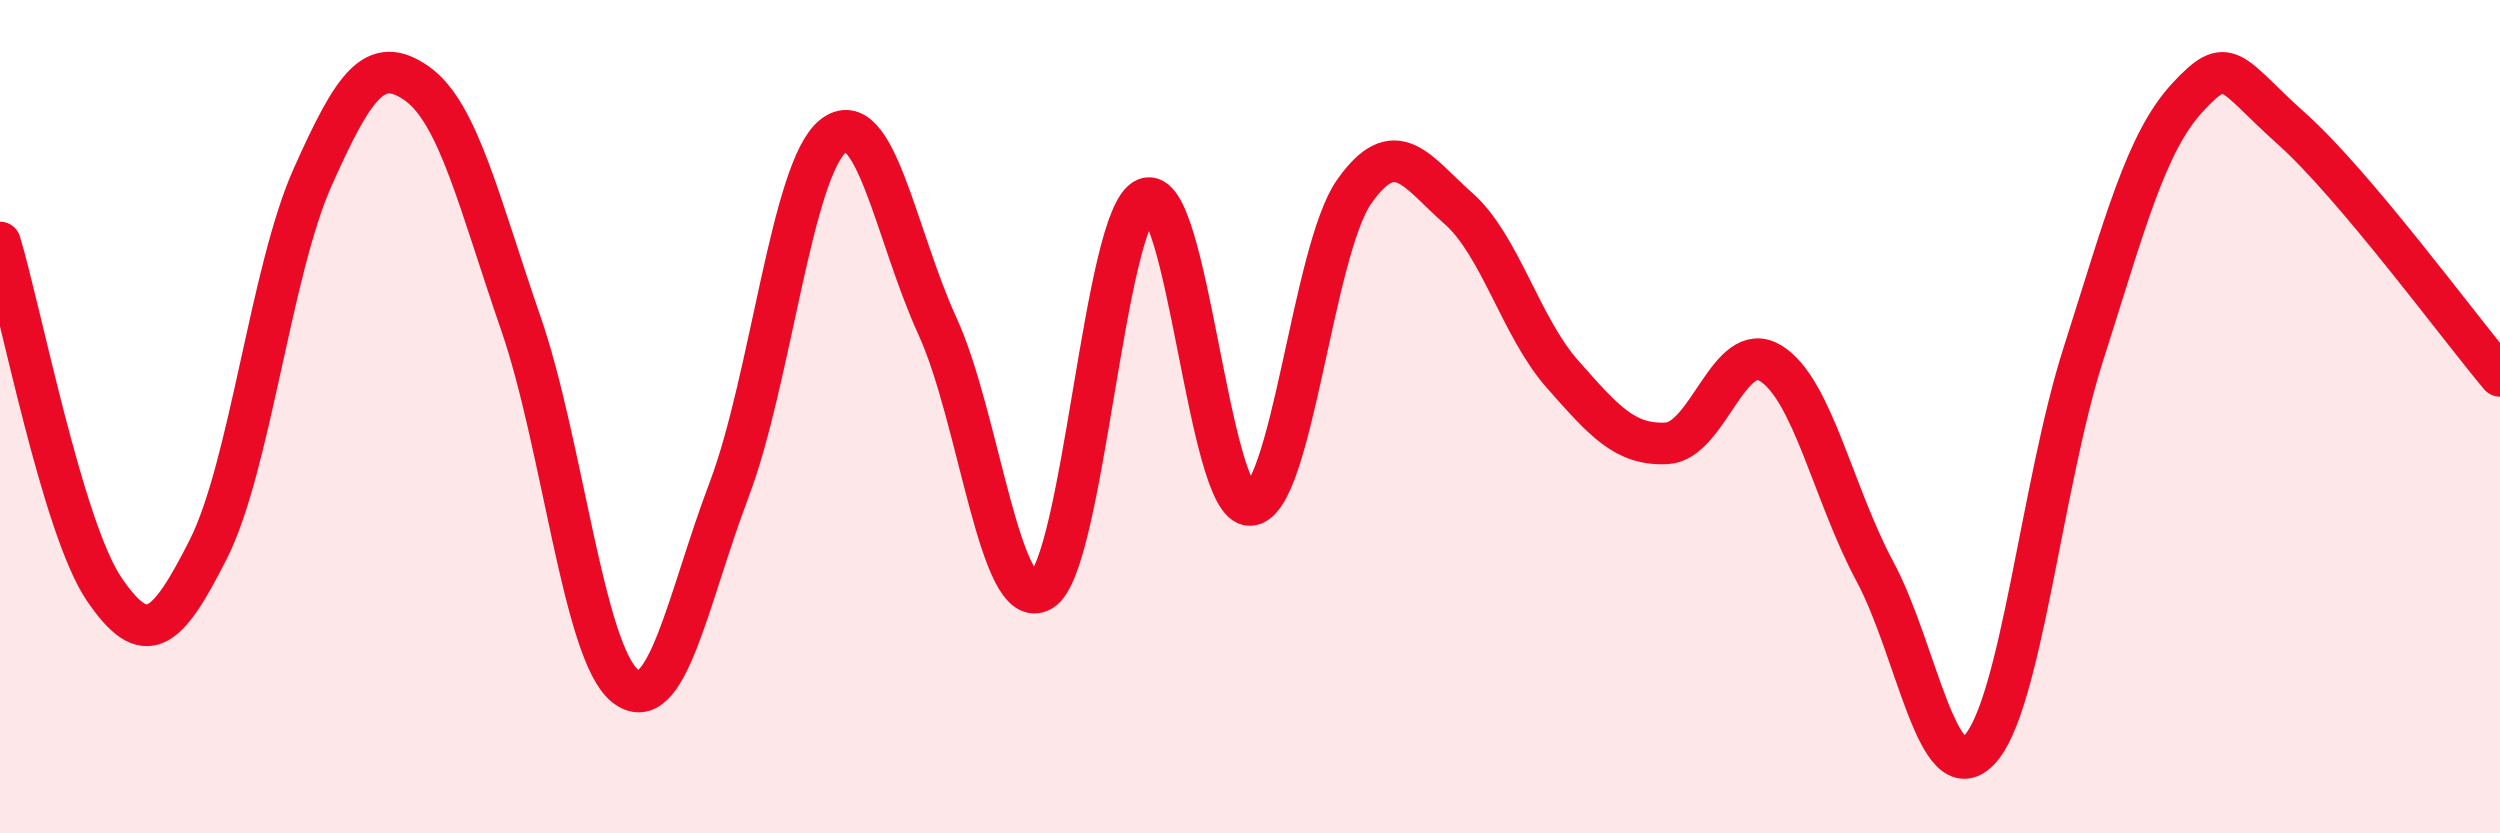
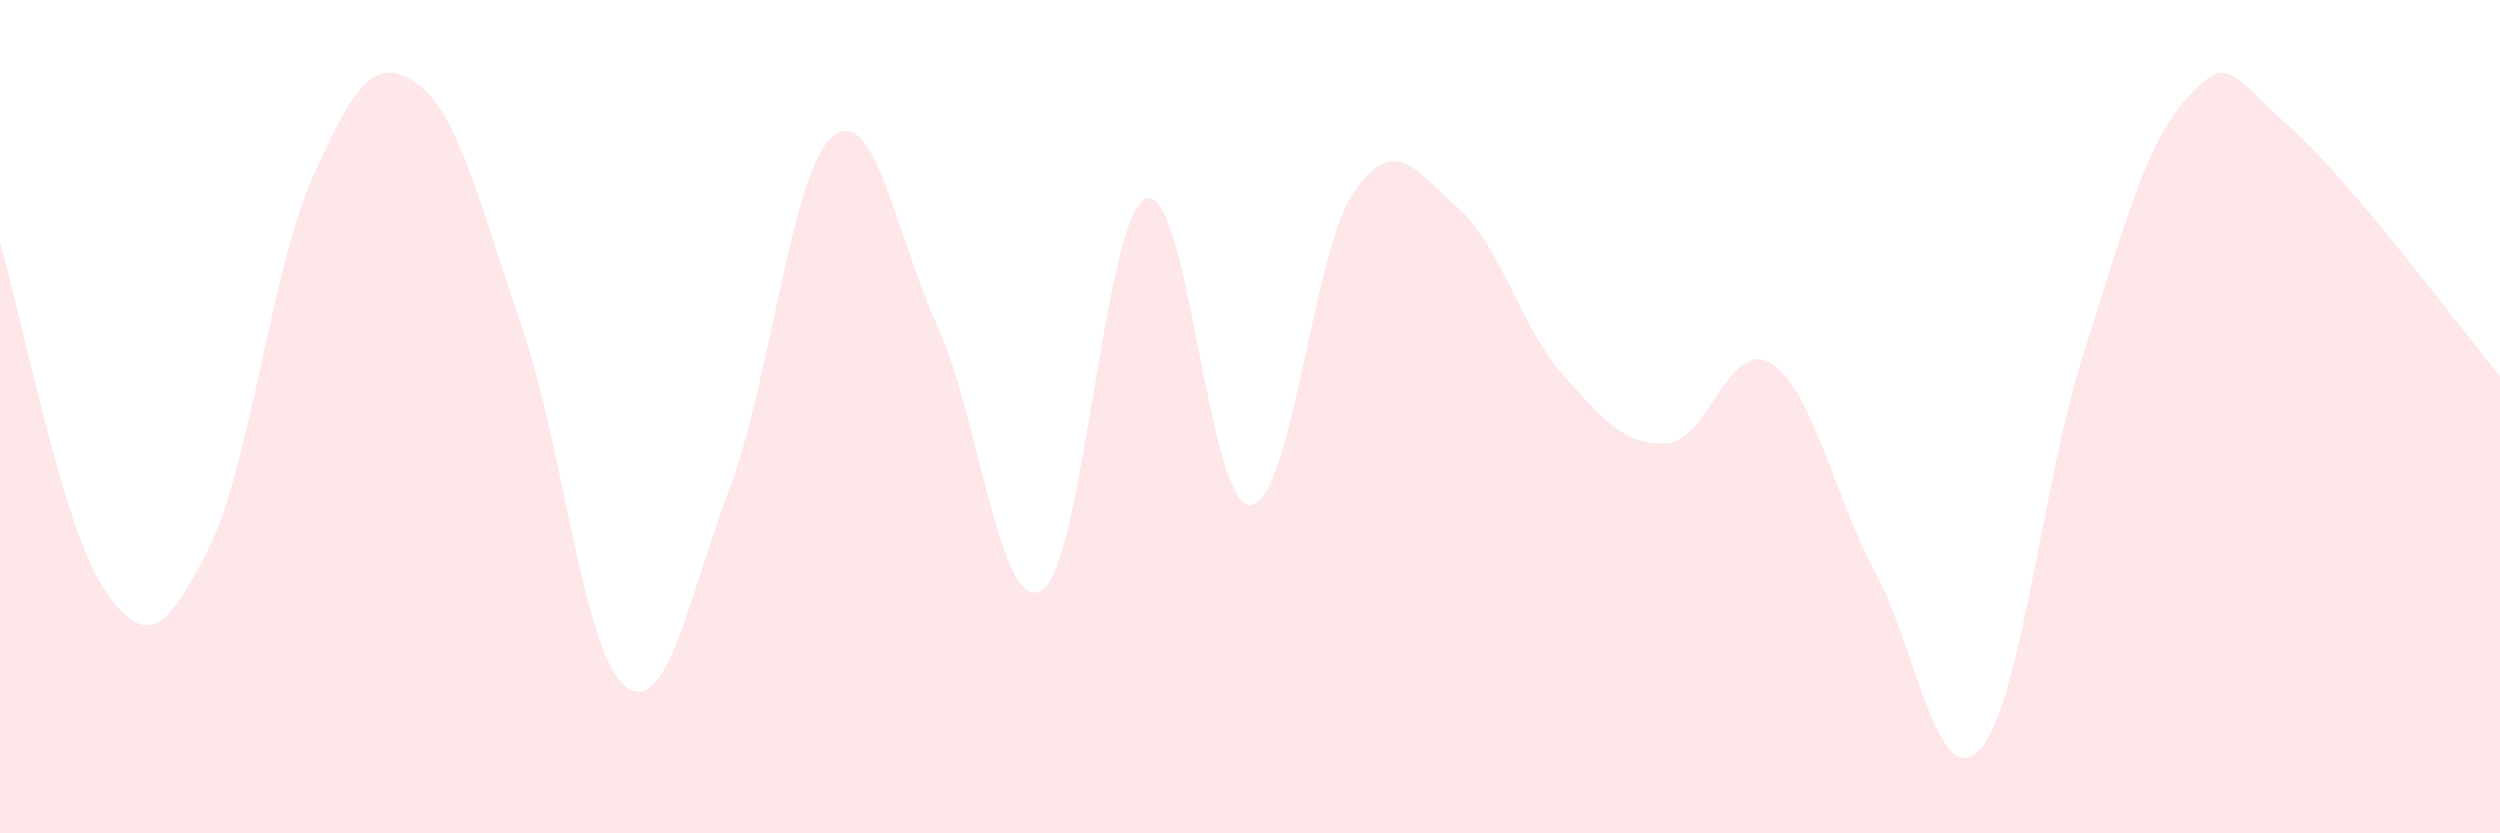
<svg xmlns="http://www.w3.org/2000/svg" width="60" height="20" viewBox="0 0 60 20">
  <path d="M 0,5.82 C 0.5,7.48 1.5,12.67 2.5,14.14 C 3.5,15.61 4,15.16 5,13.18 C 6,11.2 6.5,6.5 7.5,4.26 C 8.5,2.02 9,1.3 10,2 C 11,2.7 11.5,4.87 12.5,7.76 C 13.5,10.65 14,15.66 15,16.46 C 16,17.26 16.5,14.39 17.5,11.75 C 18.5,9.11 19,4.04 20,3.26 C 21,2.48 21.5,5.65 22.5,7.83 C 23.5,10.01 24,14.78 25,14.17 C 26,13.56 26.5,5.18 27.5,4.77 C 28.5,4.36 29,12.15 30,12.12 C 31,12.09 31.5,6.02 32.5,4.6 C 33.5,3.18 34,4.12 35,5 C 36,5.88 36.5,7.85 37.5,8.98 C 38.5,10.11 39,10.69 40,10.64 C 41,10.59 41.5,8.1 42.5,8.72 C 43.5,9.34 44,11.86 45,13.72 C 46,15.58 46.5,19.04 47.5,18 C 48.5,16.96 49,11.63 50,8.5 C 51,5.37 51.5,3.42 52.5,2.34 C 53.5,1.26 53.5,1.75 55,3.09 C 56.5,4.43 59,7.83 60,9.02L60 20L0 20Z" fill="#EB0A25" opacity="0.1" stroke-linecap="round" stroke-linejoin="round" />
-   <path d="M 0,5.82 C 0.5,7.48 1.5,12.67 2.5,14.14 C 3.5,15.61 4,15.16 5,13.18 C 6,11.2 6.5,6.5 7.5,4.26 C 8.5,2.02 9,1.3 10,2 C 11,2.7 11.5,4.87 12.5,7.76 C 13.5,10.65 14,15.66 15,16.46 C 16,17.26 16.5,14.39 17.5,11.75 C 18.5,9.11 19,4.04 20,3.26 C 21,2.48 21.5,5.65 22.5,7.83 C 23.5,10.01 24,14.78 25,14.17 C 26,13.56 26.5,5.18 27.5,4.77 C 28.5,4.36 29,12.15 30,12.12 C 31,12.09 31.5,6.02 32.5,4.6 C 33.5,3.18 34,4.12 35,5 C 36,5.88 36.5,7.85 37.5,8.98 C 38.5,10.11 39,10.69 40,10.64 C 41,10.59 41.5,8.1 42.5,8.72 C 43.5,9.34 44,11.86 45,13.72 C 46,15.58 46.5,19.04 47.5,18 C 48.5,16.96 49,11.63 50,8.5 C 51,5.37 51.5,3.42 52.5,2.34 C 53.5,1.26 53.5,1.75 55,3.09 C 56.5,4.43 59,7.83 60,9.02" stroke="#EB0A25" stroke-width="1" fill="none" stroke-linecap="round" stroke-linejoin="round" />
</svg>